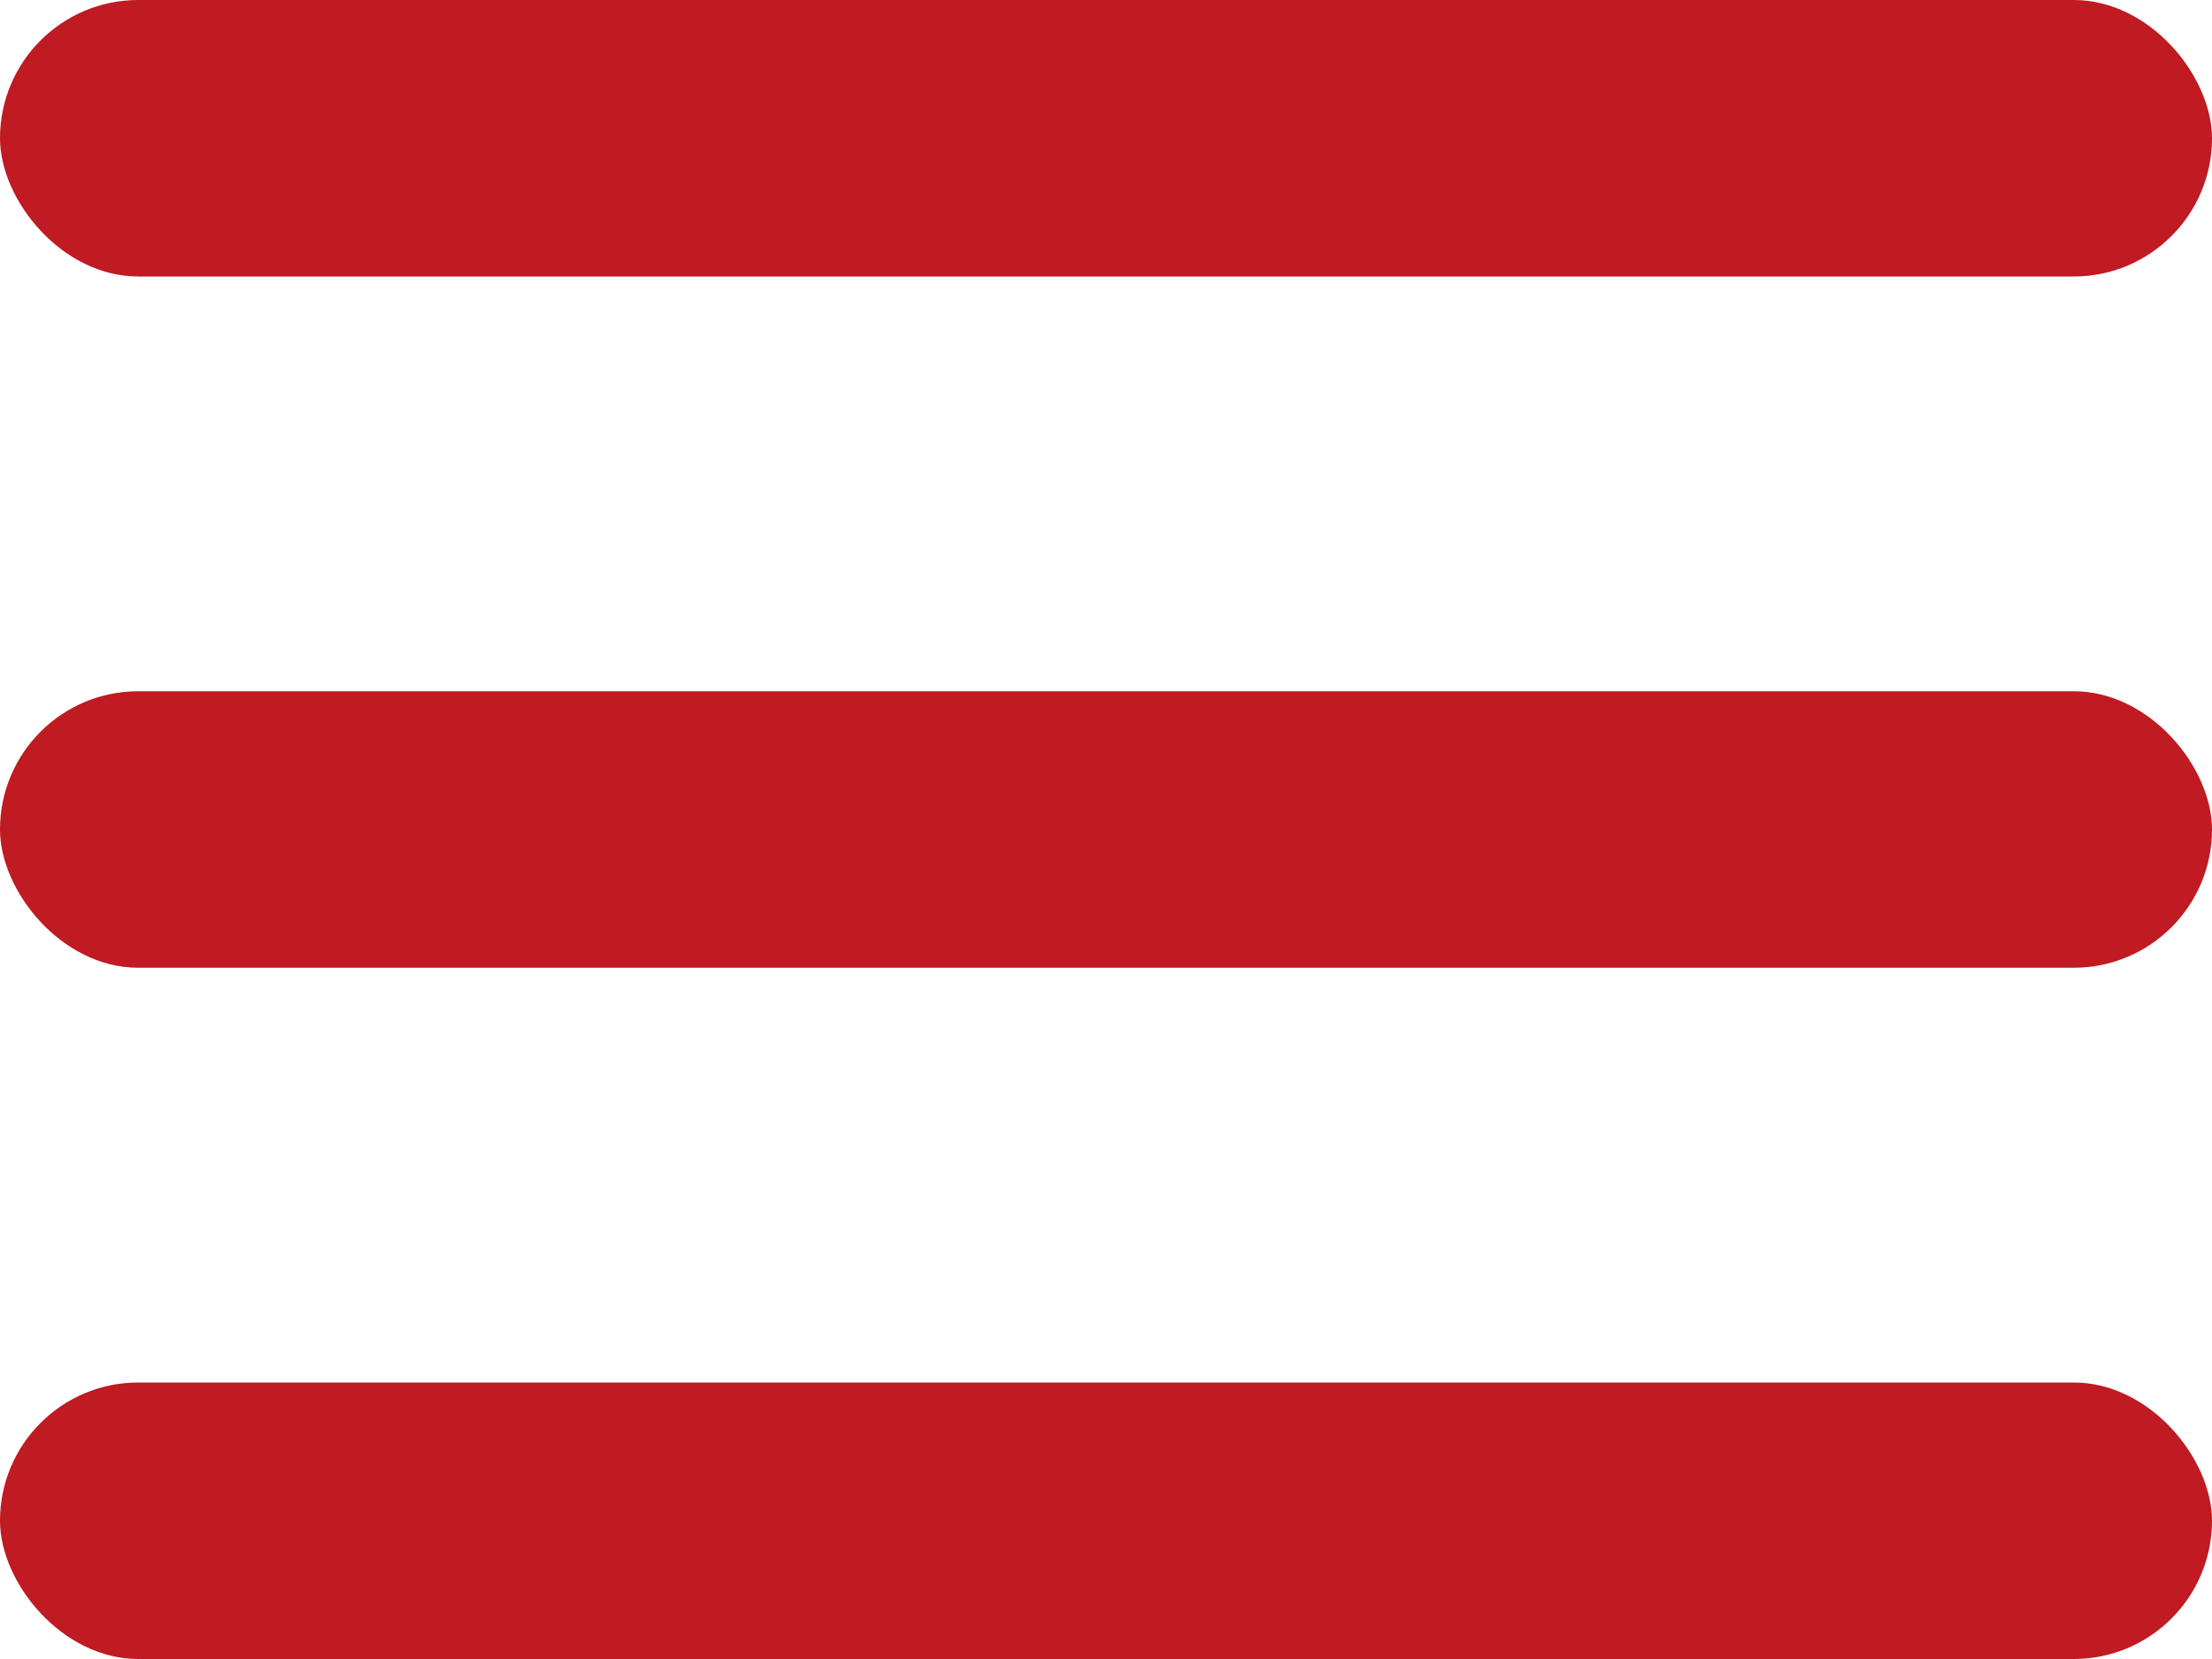
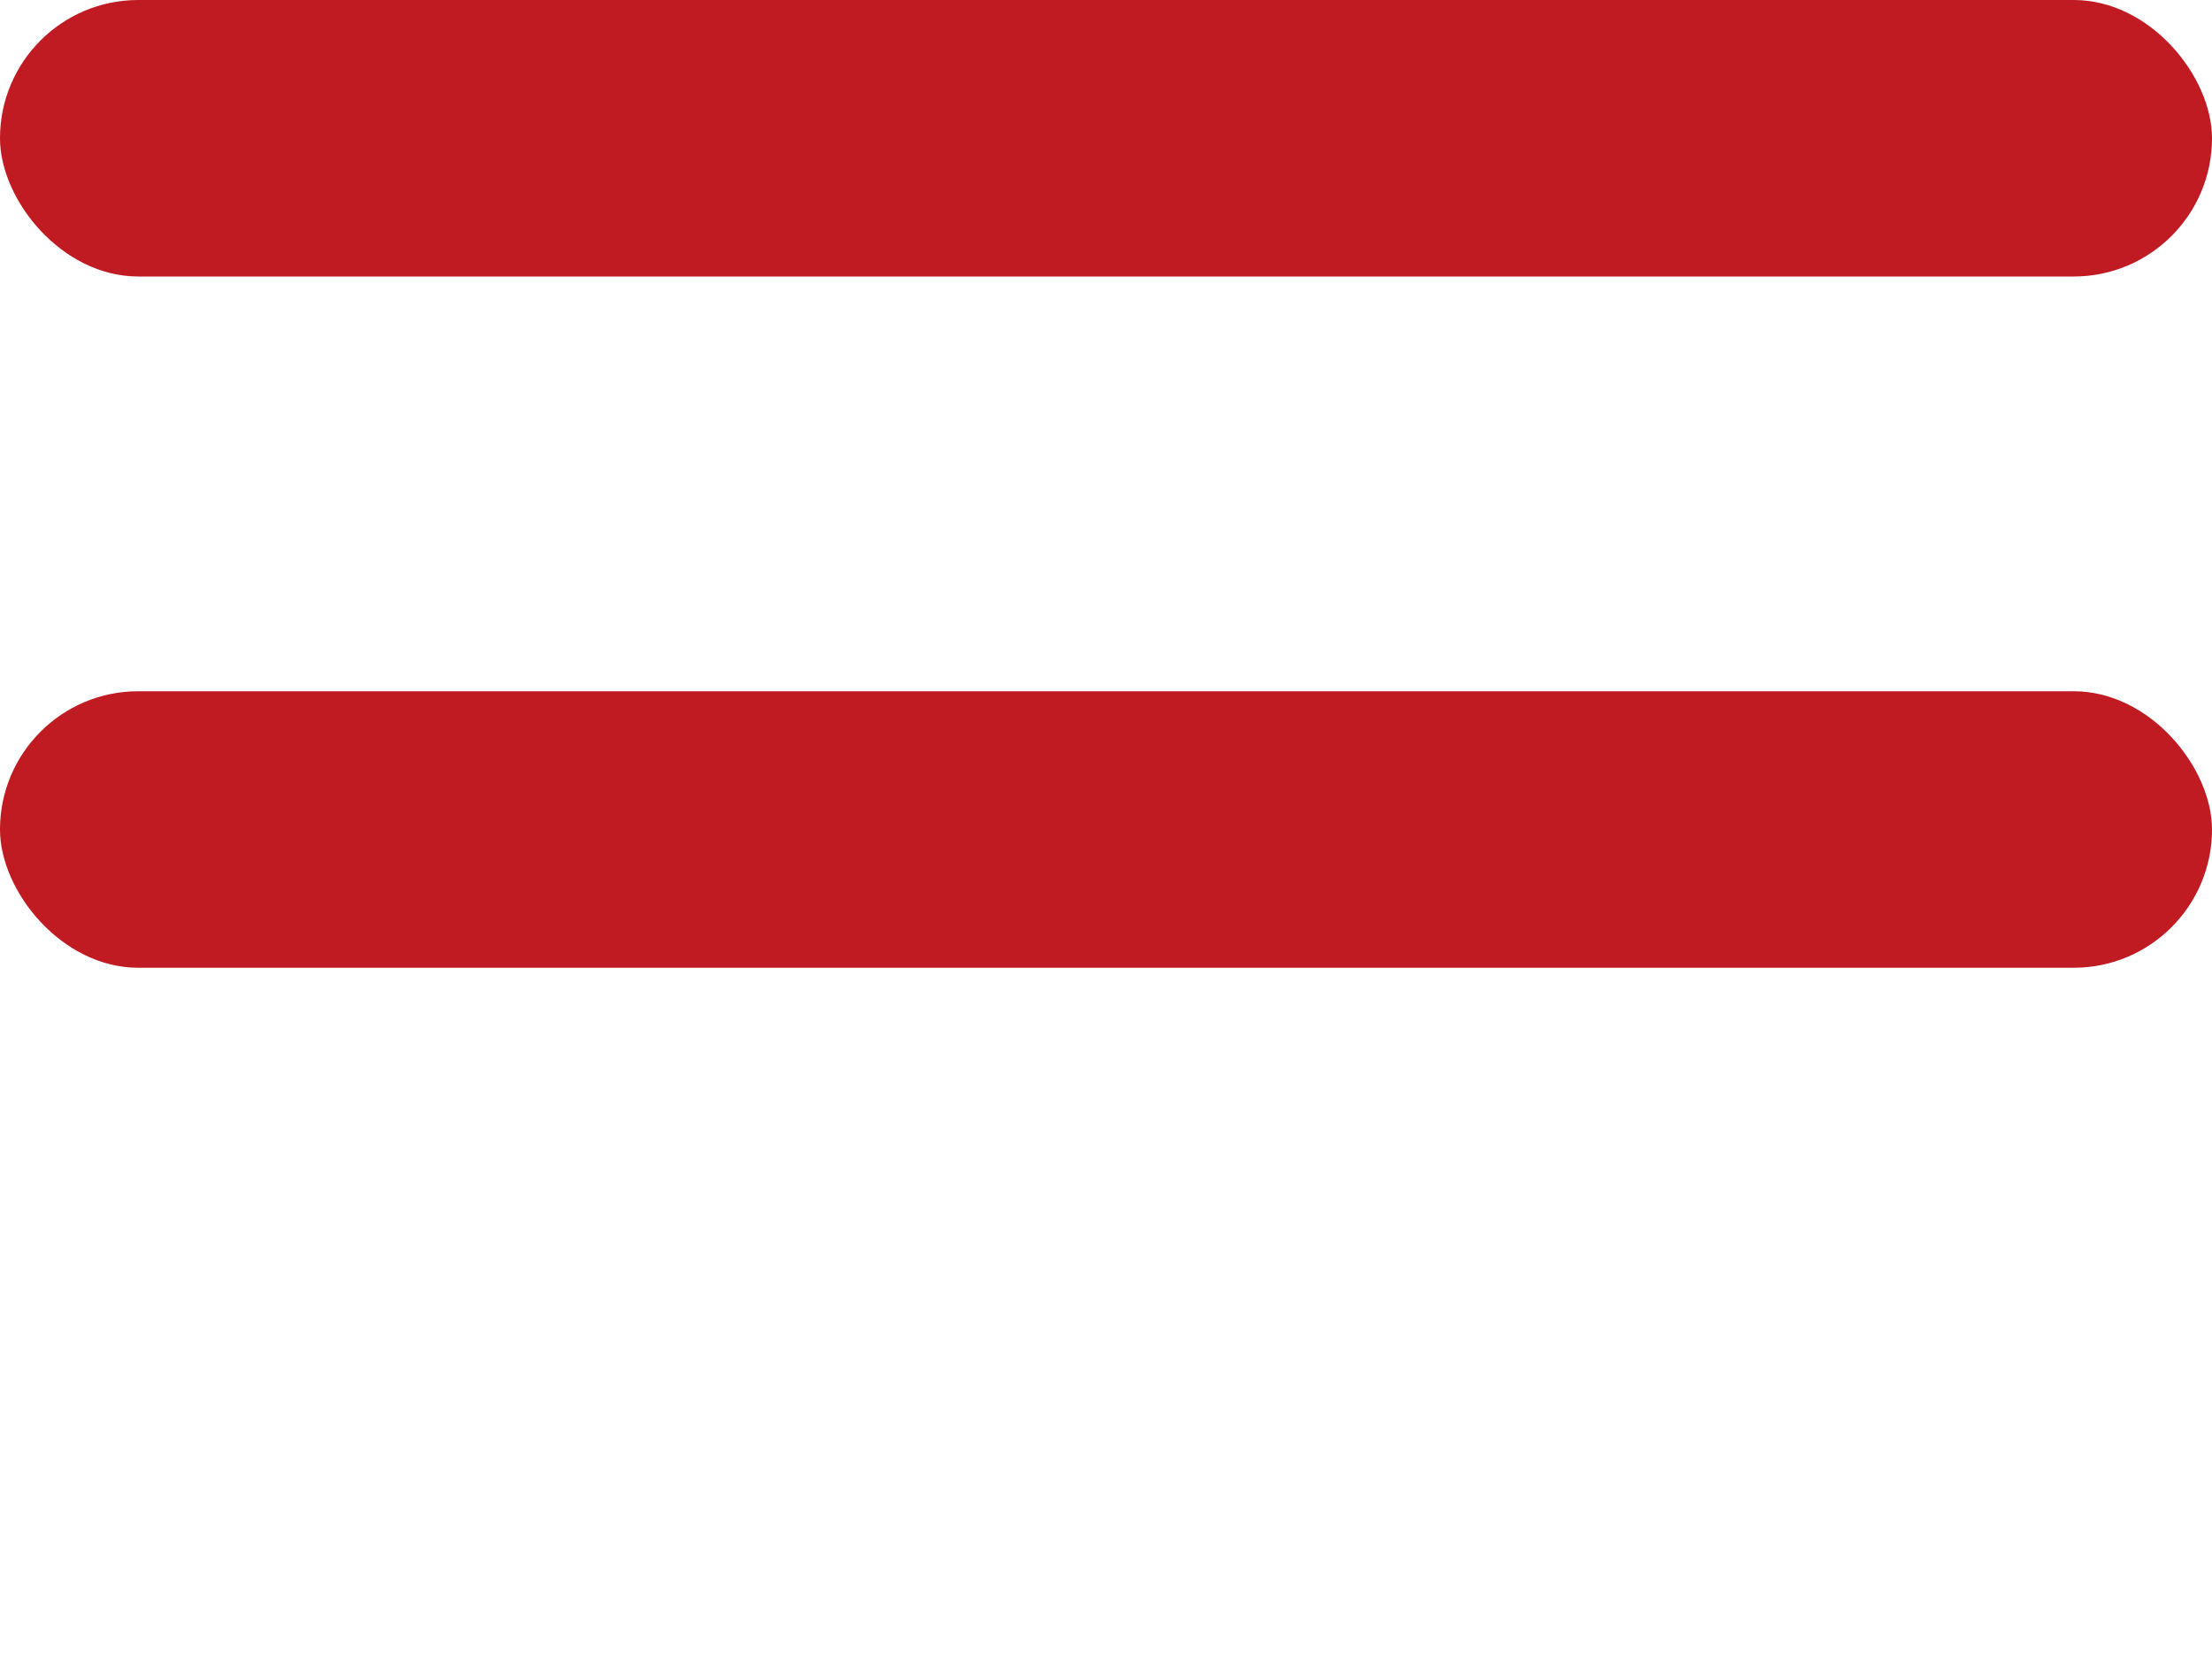
<svg xmlns="http://www.w3.org/2000/svg" width="16" height="12" viewBox="0 0 16 12" fill="none">
  <rect width="16" height="2" rx="1" fill="#C01A22" />
  <rect y="5" width="16" height="2" rx="1" fill="#C01A22" />
-   <rect y="10" width="16" height="2" rx="1" fill="#C01A22" />
</svg>